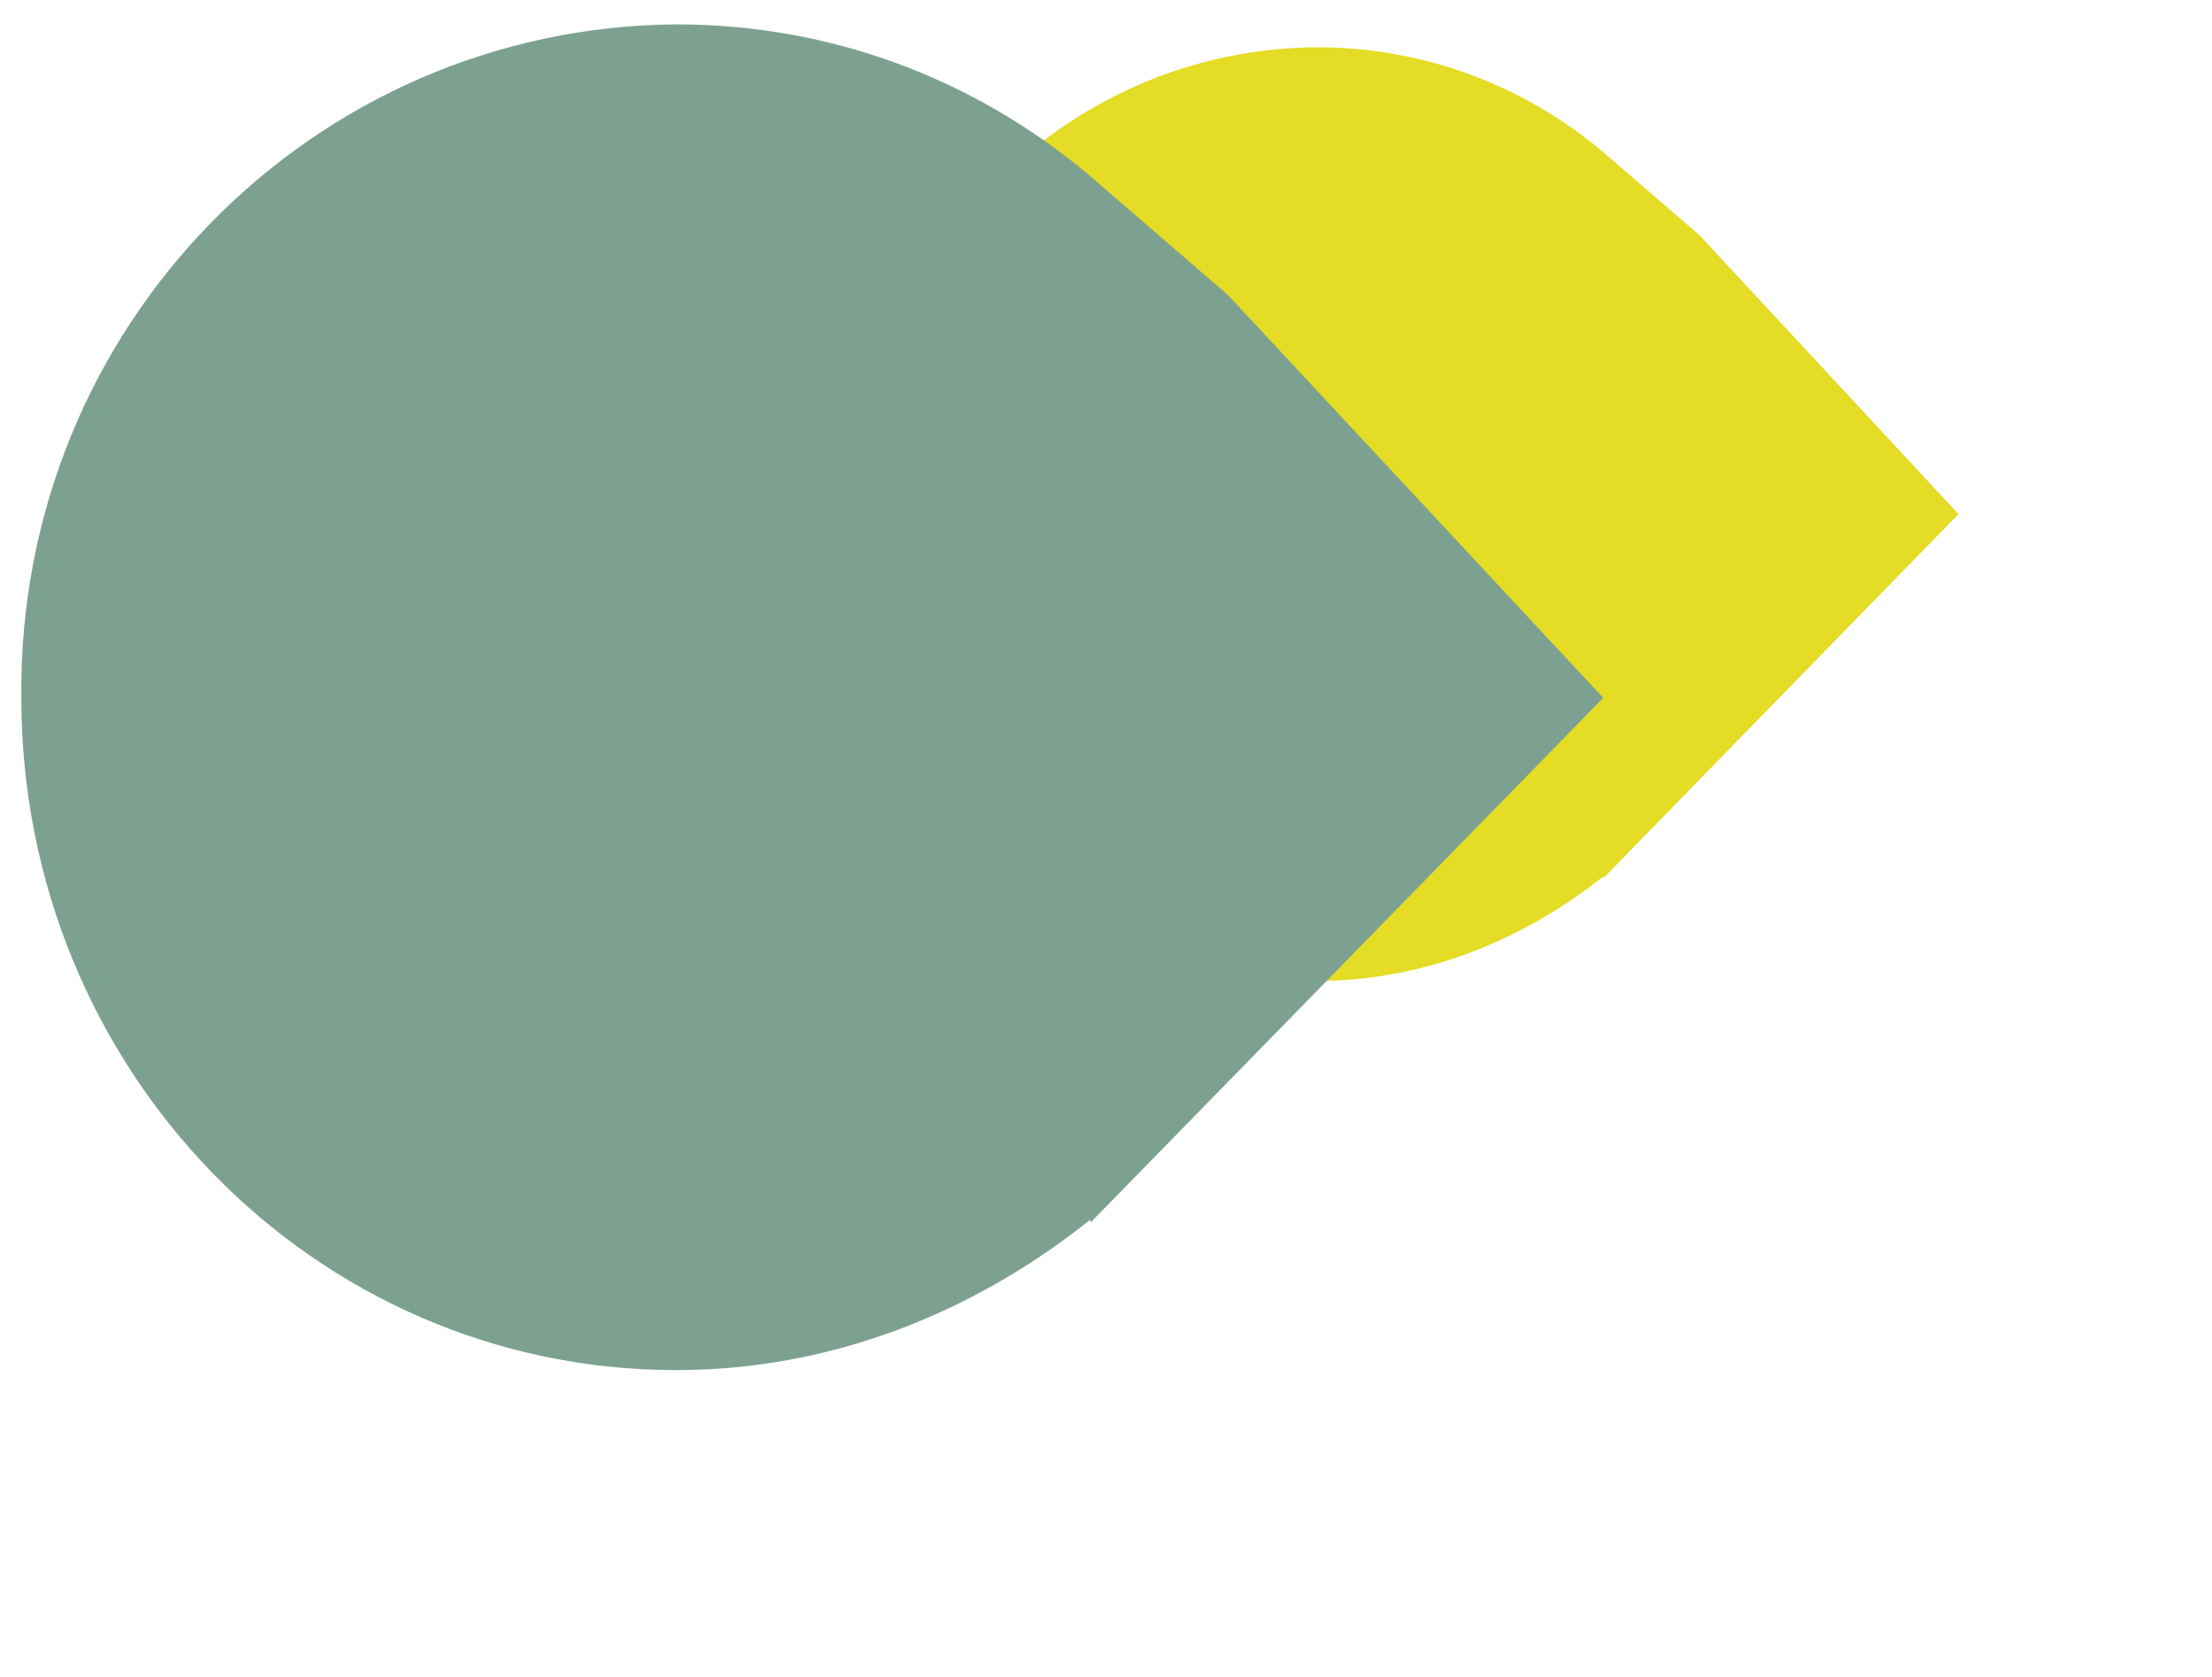
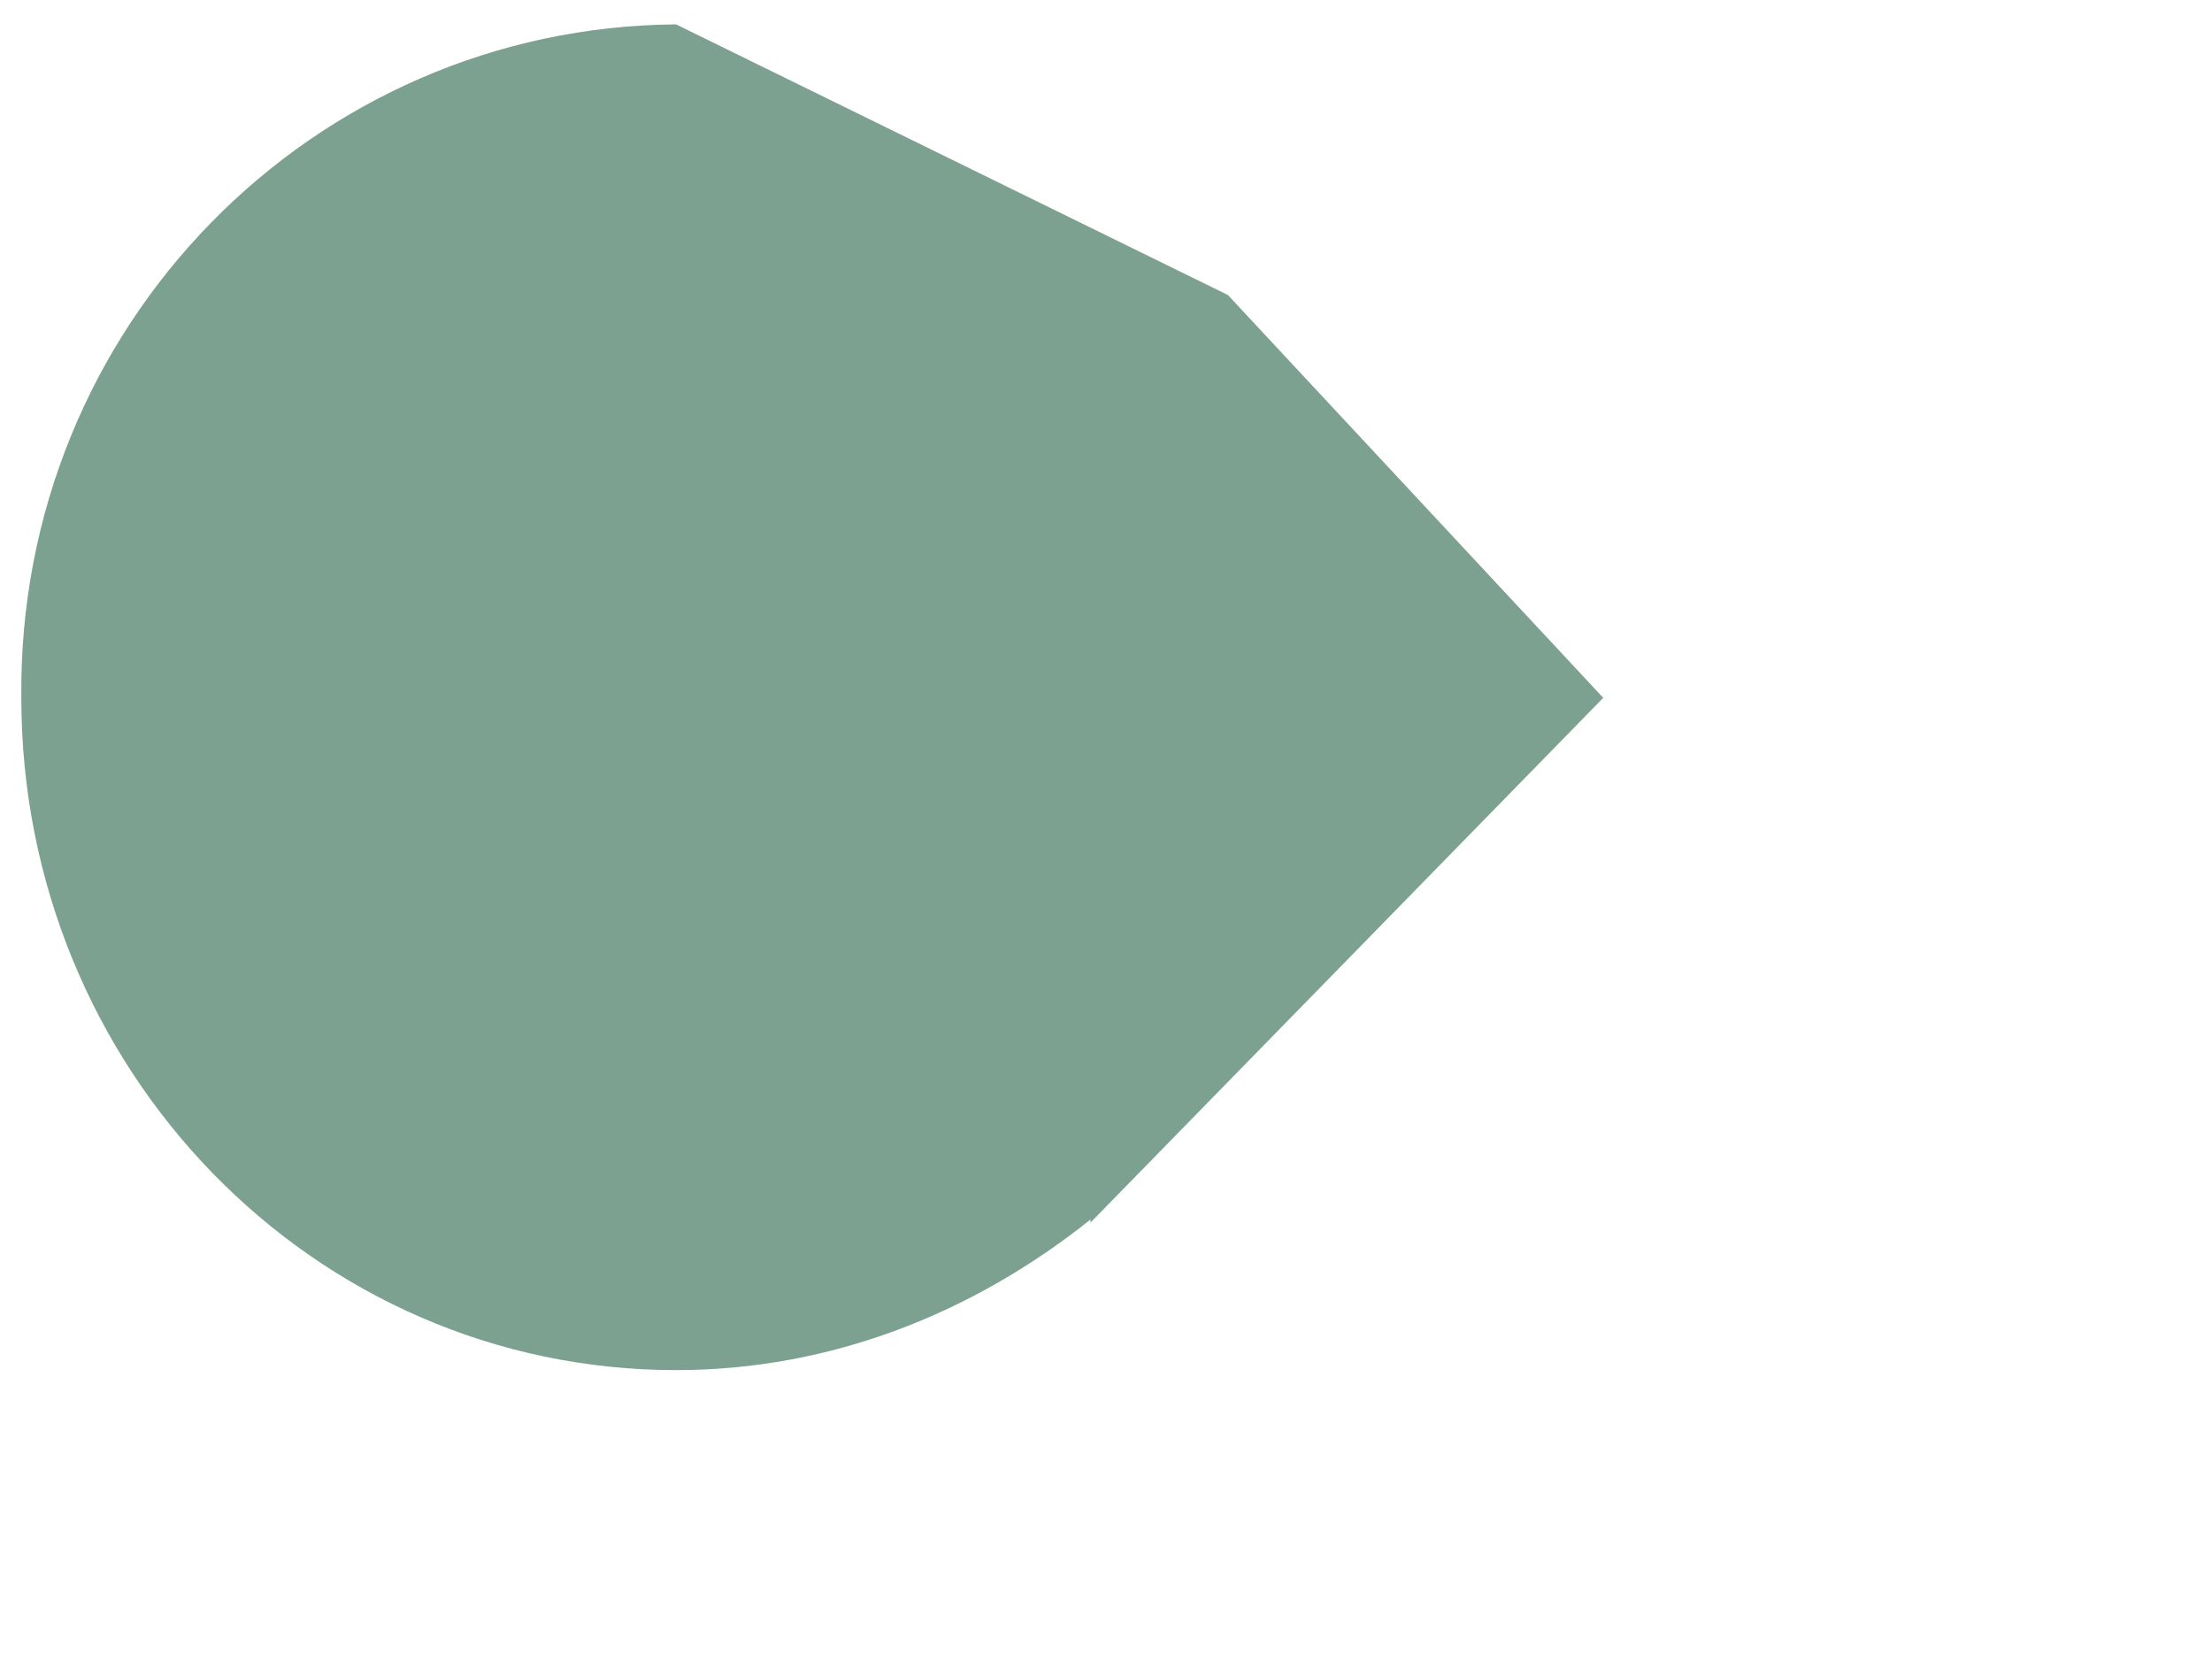
<svg xmlns="http://www.w3.org/2000/svg" xmlns:ns1="http://www.inkscape.org/namespaces/inkscape" xmlns:ns2="http://sodipodi.sourceforge.net/DTD/sodipodi-0.dtd" version="1.1" id="Layer_1" ns1:version="0.91 r13725" ns2:docname="ilust_03.svg" x="0px" y="0px" viewBox="0 0 726 550.4" style="enable-background:new 0 0 726 550.4;" xml:space="preserve">
  <style type="text/css">
	.st0{fill:#E4DC25;}
	.st1{fill:#7DA190;}
</style>
  <ns2:namedview bordercolor="#666666" borderopacity="1" gridtolerance="10" guidetolerance="10" id="namedview10" ns1:current-layer="Layer_1" ns1:cx="180" ns1:cy="148.25904" ns1:pageopacity="0" ns1:pageshadow="2" ns1:window-height="1017" ns1:window-maximized="1" ns1:window-width="1920" ns1:window-x="-8" ns1:window-y="-8" ns1:zoom="1" objecttolerance="10" pagecolor="#ffffff" showgrid="false">
	</ns2:namedview>
-   <path id="path17" ns1:connector-curvature="0" class="st0" d="M642.8,168.7L526.2,288.2v-0.6c-26.5,21.1-59,34.3-94.2,34.3  c-82.6,0-149.1-68.6-149.1-153c-1-84.8,66.5-152.7,149.1-153.4c35.3,0,67.8,12.4,93.7,34l32,27.6L642.8,168.7L642.8,168.7z" />
-   <path id="path19-1" ns1:connector-curvature="0" class="st1" d="M526.2,229L357.9,401.2v-1c-38.2,30.5-84.9,49.4-136,49.4  C102.8,449.6,7,350.8,7,229C5.7,106.9,102.8,8.9,221.9,8c51,0,97.7,17.9,135,49L403,96.8L526.2,229L526.2,229z" />
+   <path id="path19-1" ns1:connector-curvature="0" class="st1" d="M526.2,229L357.9,401.2v-1c-38.2,30.5-84.9,49.4-136,49.4  C102.8,449.6,7,350.8,7,229C5.7,106.9,102.8,8.9,221.9,8L403,96.8L526.2,229L526.2,229z" />
</svg>